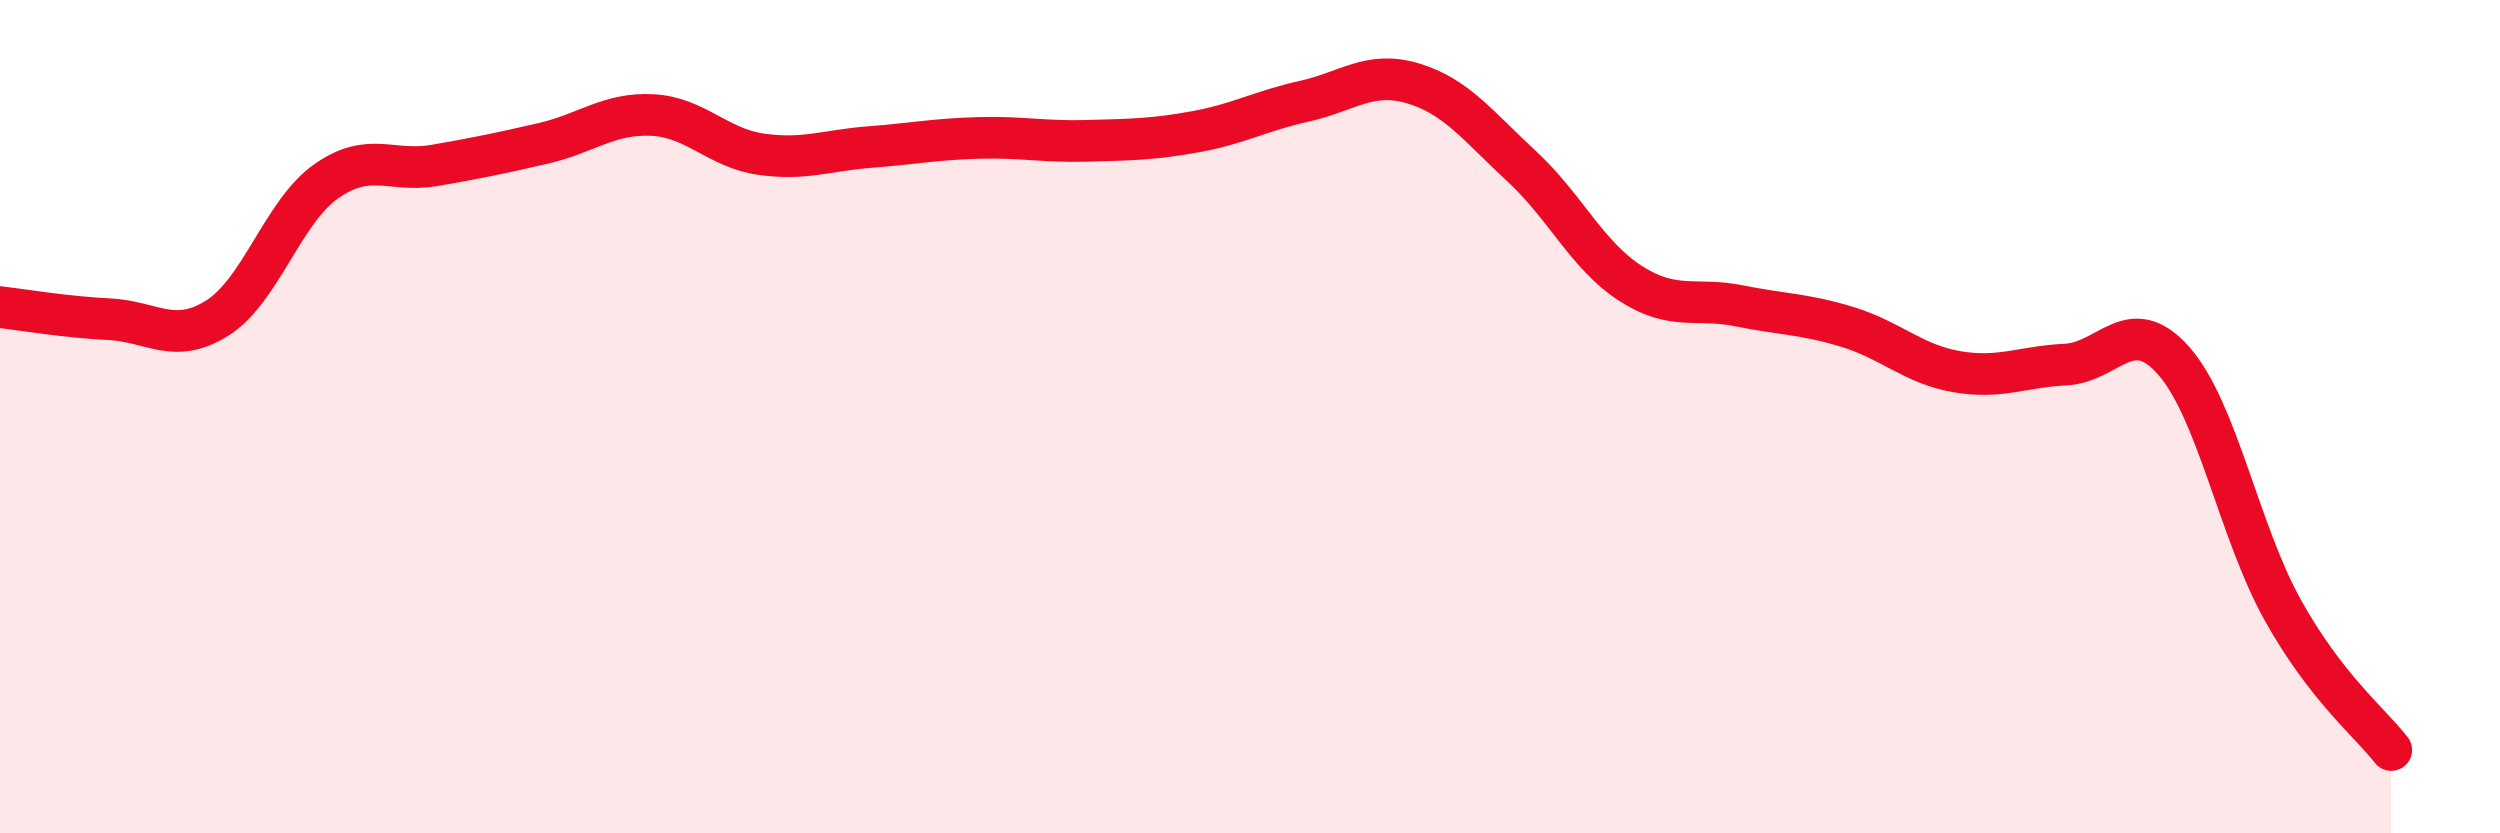
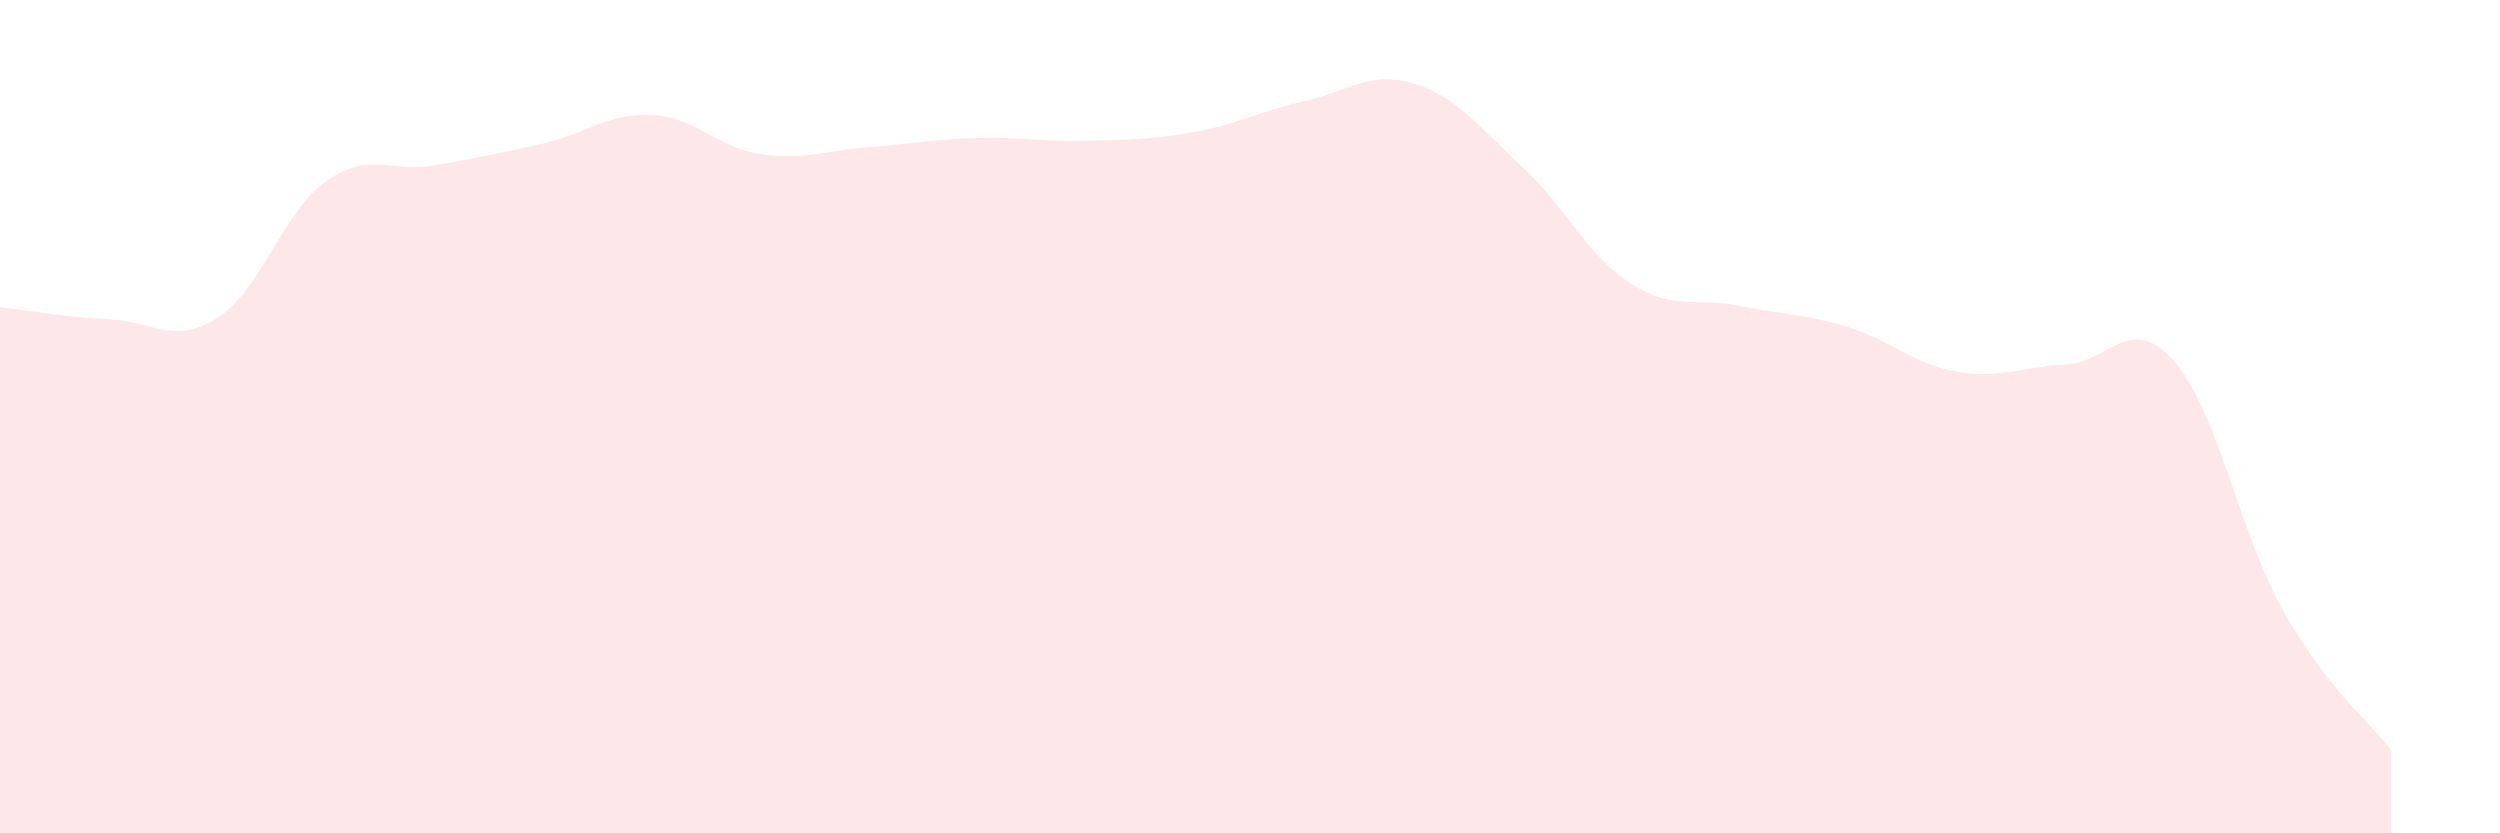
<svg xmlns="http://www.w3.org/2000/svg" width="60" height="20" viewBox="0 0 60 20">
  <path d="M 0,7.37 C 0.52,7.43 1.57,7.61 2.61,7.66 C 3.65,7.71 4.18,8.29 5.22,7.63 C 6.26,6.97 6.79,5.08 7.83,4.35 C 8.87,3.62 9.39,4.15 10.43,3.97 C 11.47,3.79 12,3.68 13.04,3.44 C 14.08,3.2 14.61,2.71 15.65,2.76 C 16.69,2.81 17.22,3.55 18.26,3.7 C 19.3,3.85 19.83,3.61 20.87,3.53 C 21.91,3.45 22.44,3.34 23.48,3.31 C 24.52,3.28 25.05,3.41 26.09,3.38 C 27.13,3.35 27.66,3.35 28.7,3.16 C 29.74,2.97 30.26,2.66 31.3,2.43 C 32.34,2.2 32.87,1.69 33.91,2 C 34.95,2.31 35.48,3.03 36.52,3.99 C 37.56,4.95 38.09,6.13 39.13,6.8 C 40.17,7.47 40.7,7.13 41.74,7.34 C 42.78,7.55 43.31,7.53 44.35,7.85 C 45.39,8.17 45.92,8.74 46.96,8.92 C 48,9.1 48.53,8.8 49.57,8.75 C 50.61,8.7 51.13,7.48 52.17,8.66 C 53.21,9.84 53.74,12.76 54.78,14.63 C 55.82,16.5 56.87,17.33 57.39,18L57.39 20L0 20Z" fill="#EB0A25" opacity="0.1" stroke-linecap="round" stroke-linejoin="round" />
-   <path d="M 0,7.37 C 0.52,7.43 1.57,7.61 2.61,7.66 C 3.65,7.71 4.18,8.29 5.22,7.63 C 6.26,6.97 6.79,5.08 7.83,4.35 C 8.87,3.62 9.39,4.15 10.43,3.97 C 11.47,3.79 12,3.68 13.04,3.44 C 14.08,3.2 14.61,2.71 15.65,2.76 C 16.69,2.81 17.22,3.55 18.26,3.7 C 19.3,3.85 19.83,3.61 20.87,3.53 C 21.91,3.45 22.44,3.34 23.48,3.31 C 24.52,3.28 25.05,3.41 26.09,3.38 C 27.13,3.35 27.66,3.35 28.7,3.16 C 29.74,2.97 30.26,2.66 31.3,2.43 C 32.34,2.2 32.87,1.69 33.91,2 C 34.95,2.31 35.48,3.03 36.52,3.99 C 37.56,4.95 38.09,6.13 39.13,6.8 C 40.17,7.47 40.7,7.13 41.74,7.34 C 42.78,7.55 43.31,7.53 44.35,7.85 C 45.39,8.17 45.92,8.74 46.96,8.92 C 48,9.1 48.53,8.8 49.57,8.75 C 50.61,8.7 51.13,7.48 52.17,8.66 C 53.21,9.84 53.74,12.76 54.78,14.63 C 55.82,16.5 56.87,17.33 57.39,18" stroke="#EB0A25" stroke-width="1" fill="none" stroke-linecap="round" stroke-linejoin="round" />
</svg>